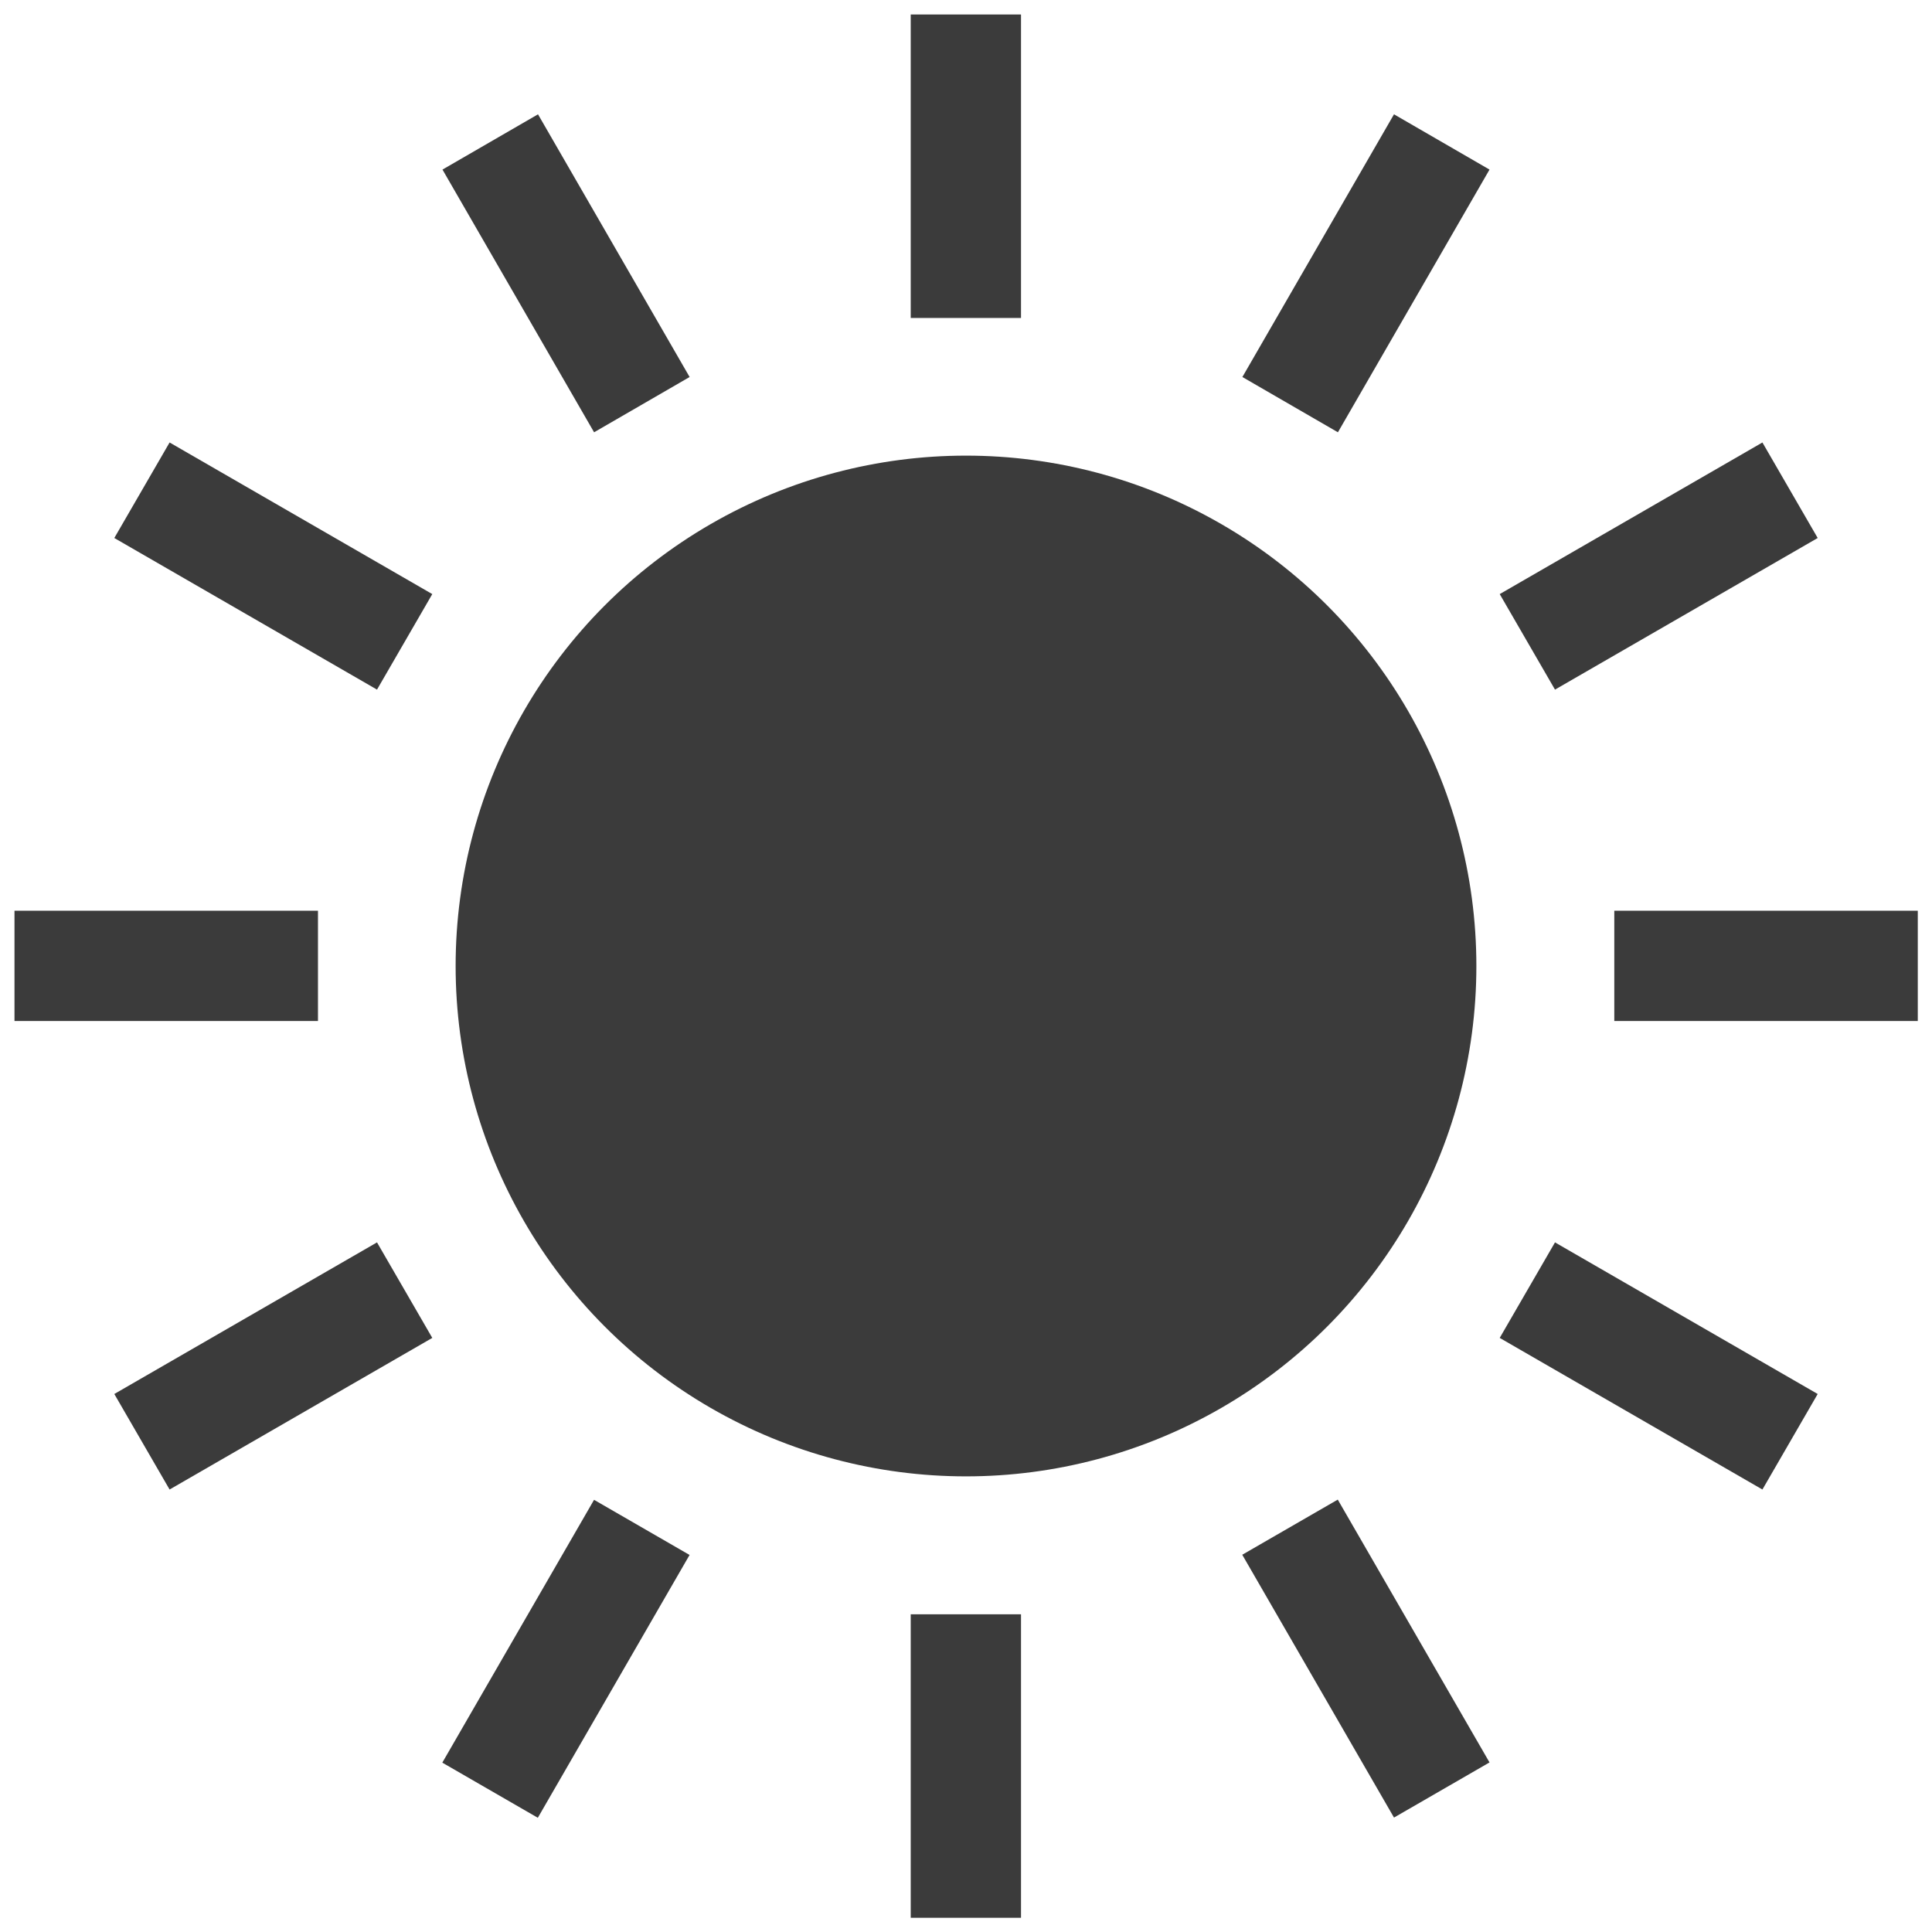
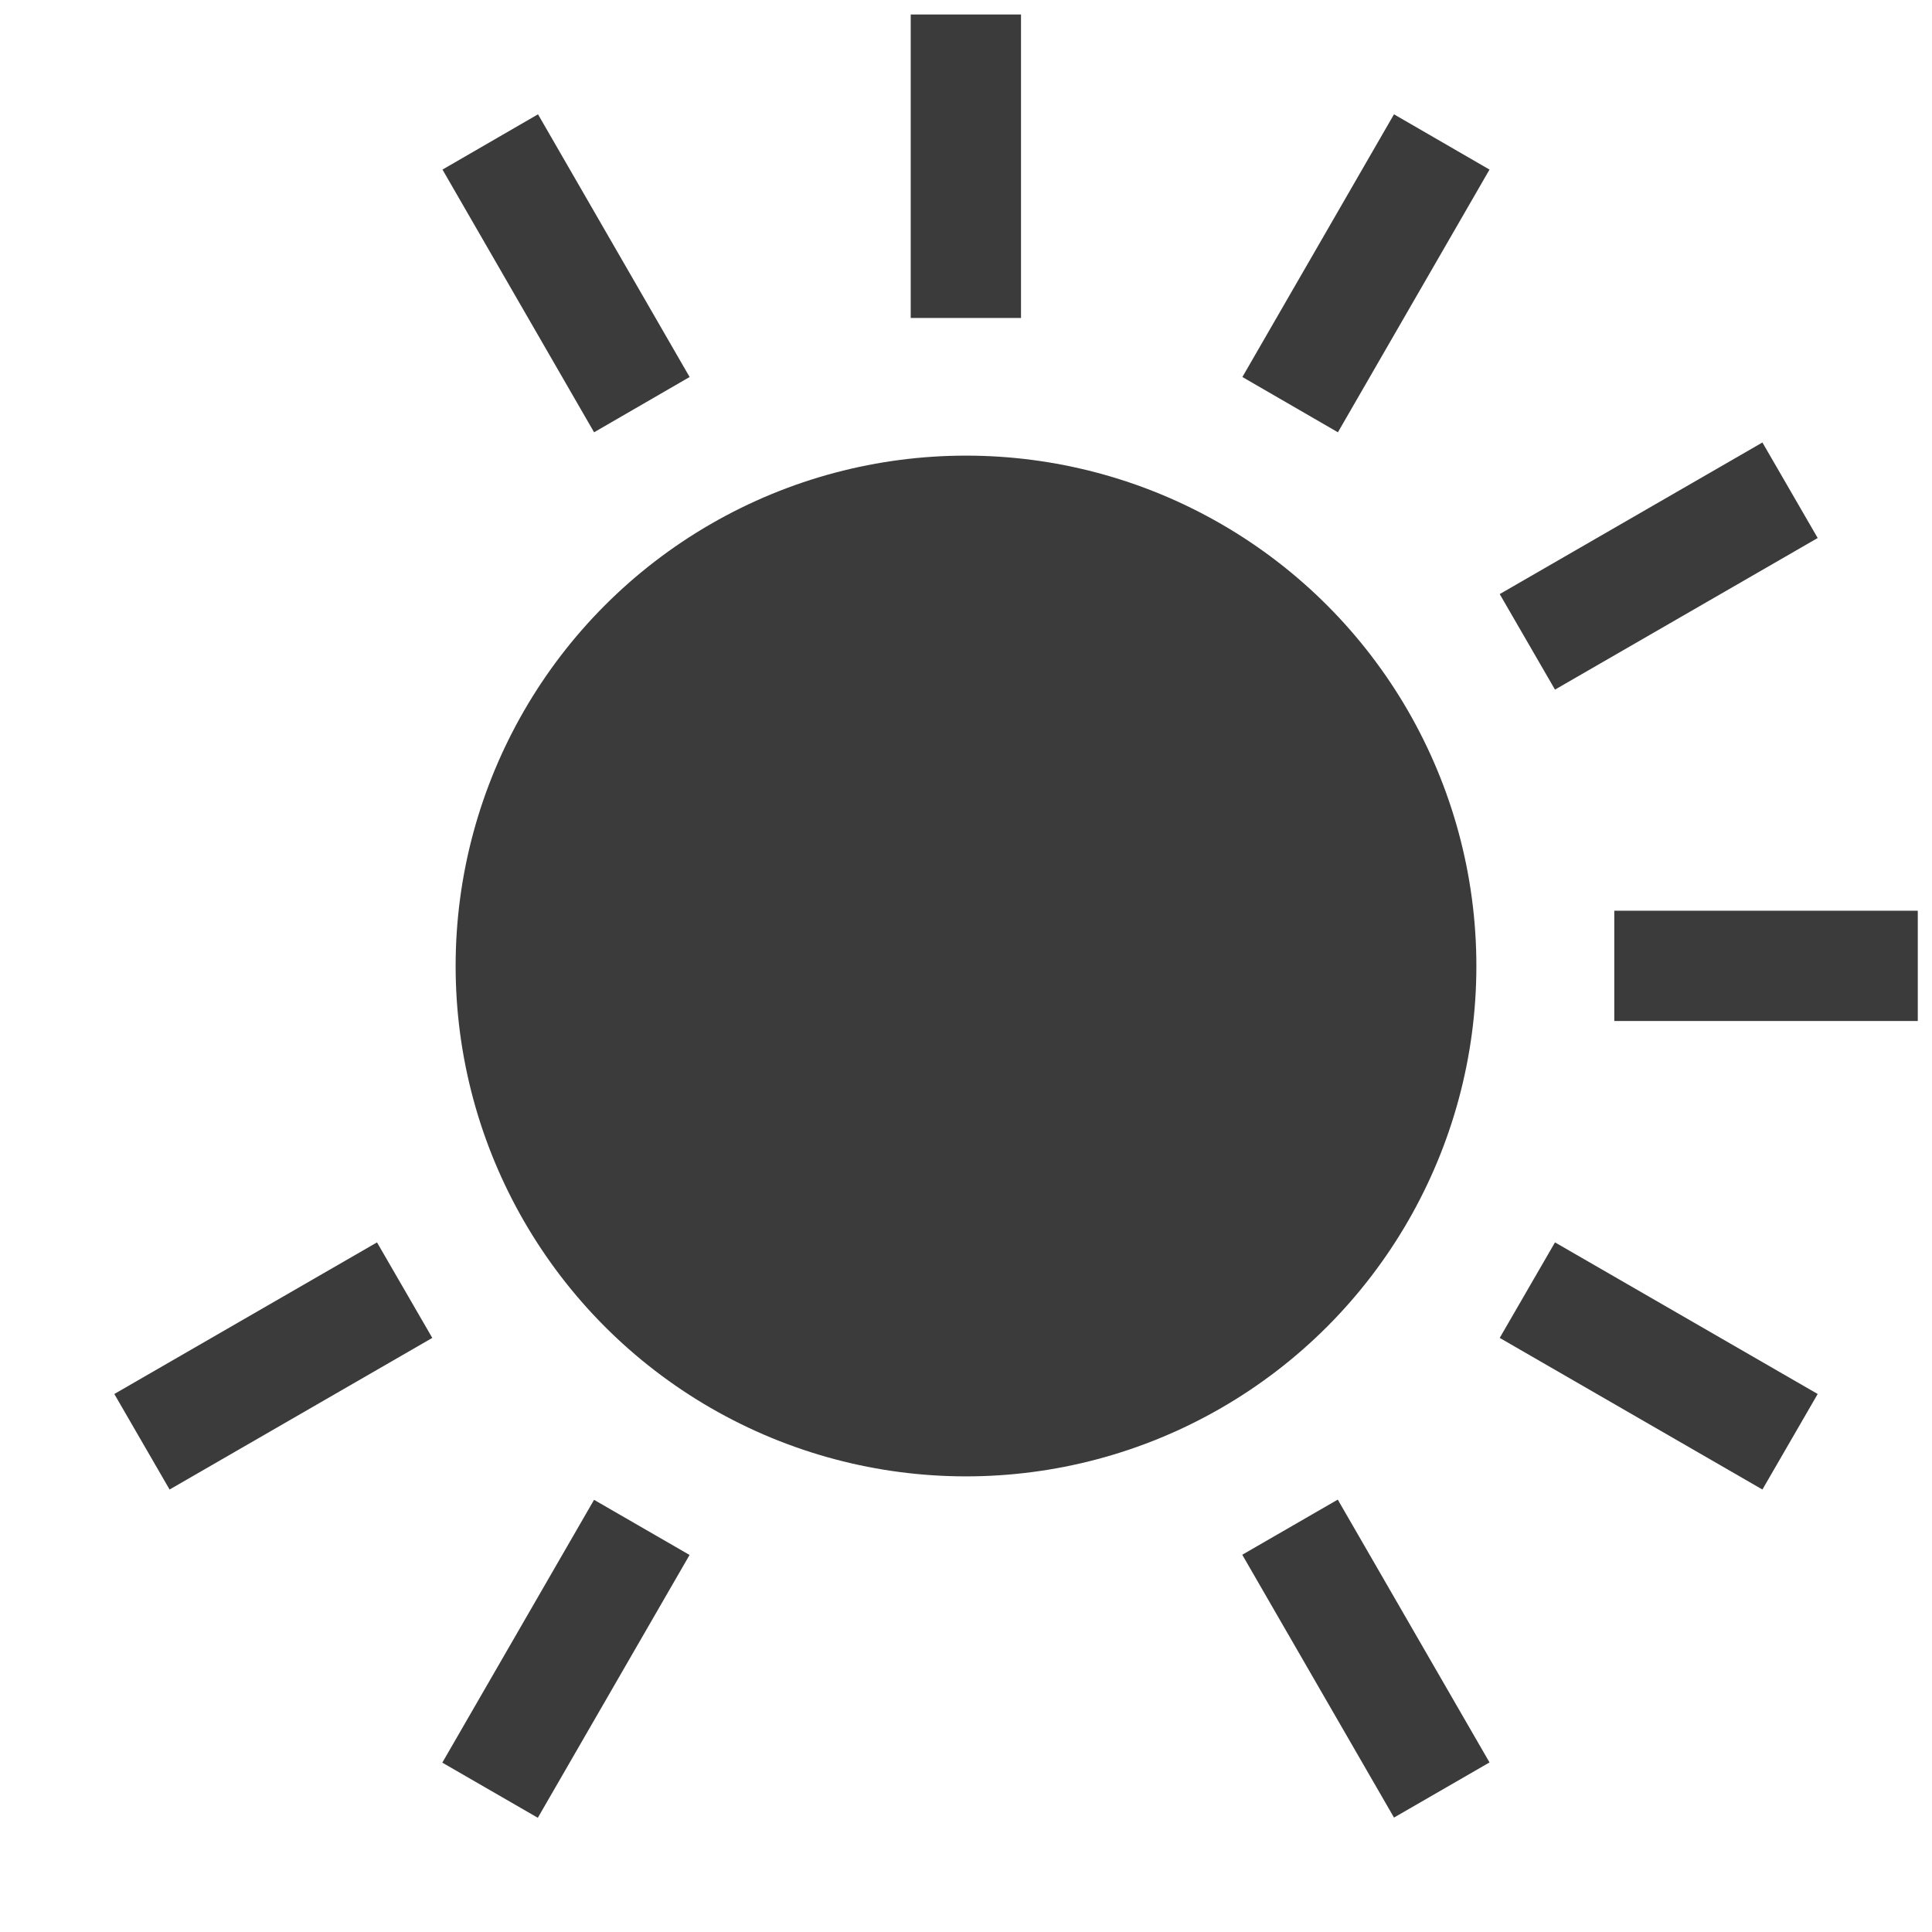
<svg xmlns="http://www.w3.org/2000/svg" width="72" height="72" viewBox="0 0 72 72">
  <circle cx="36" cy="36" r="19.02" style="fill:#3b3b3b;stroke-width:0px" />
  <rect x="33.94" y=".54" width="4.11" height="11.31" style="fill:#3b3b3b;stroke-width:0px" />
-   <rect x="33.94" y="60.16" width="4.11" height="11.31" style="fill:#3b3b3b;stroke-width:0px" />
  <path d="M25.7,14.05l-5.65-9.79-3.56,2.06,5.65,9.79,3.56-2.06Z" style="fill:#3b3b3b;stroke-width:0px" />
  <rect x="48.85" y="56.16" width="4.11" height="11.31" transform="translate(-24.09 33.73) rotate(-30)" style="fill:#3b3b3b;stroke-width:0px" />
-   <path d="M4.26,20.05l9.79,5.65,2.06-3.56-9.79-5.65-2.06,3.56Z" style="fill:#3b3b3b;stroke-width:0px" />
  <path d="M55.89,49.86l9.79,5.65,2.06-3.56-9.79-5.65-2.06,3.56Z" style="fill:#3b3b3b;stroke-width:0px" />
-   <rect x=".54" y="33.94" width="11.31" height="4.11" style="fill:#3b3b3b;stroke-width:0px" />
  <rect x="60.16" y="33.94" width="11.31" height="4.11" style="fill:#3b3b3b;stroke-width:0px" />
  <path d="M4.26,51.95l2.06,3.56,9.79-5.65-2.06-3.56-9.79,5.65Z" style="fill:#3b3b3b;stroke-width:0px" />
-   <path d="M67.74,20.05l-2.06-3.56-9.79,5.65,2.06,3.56,9.79-5.65Z" style="fill:#3b3b3b;stroke-width:0px" />
+   <path d="M67.74,20.05l-2.06-3.56-9.79,5.65,2.06,3.56,9.79-5.65" style="fill:#3b3b3b;stroke-width:0px" />
  <rect x="15.44" y="59.76" width="11.31" height="4.11" transform="translate(-42.99 49.18) rotate(-60)" style="fill:#3b3b3b;stroke-width:0px" />
  <path d="M46.3,14.05l3.56,2.06,5.65-9.79-3.56-2.06-5.65,9.79Z" style="fill:#3b3b3b;stroke-width:0px" />
  <rect width="72" height="72" style="fill:none;stroke-width:0px" />
</svg>